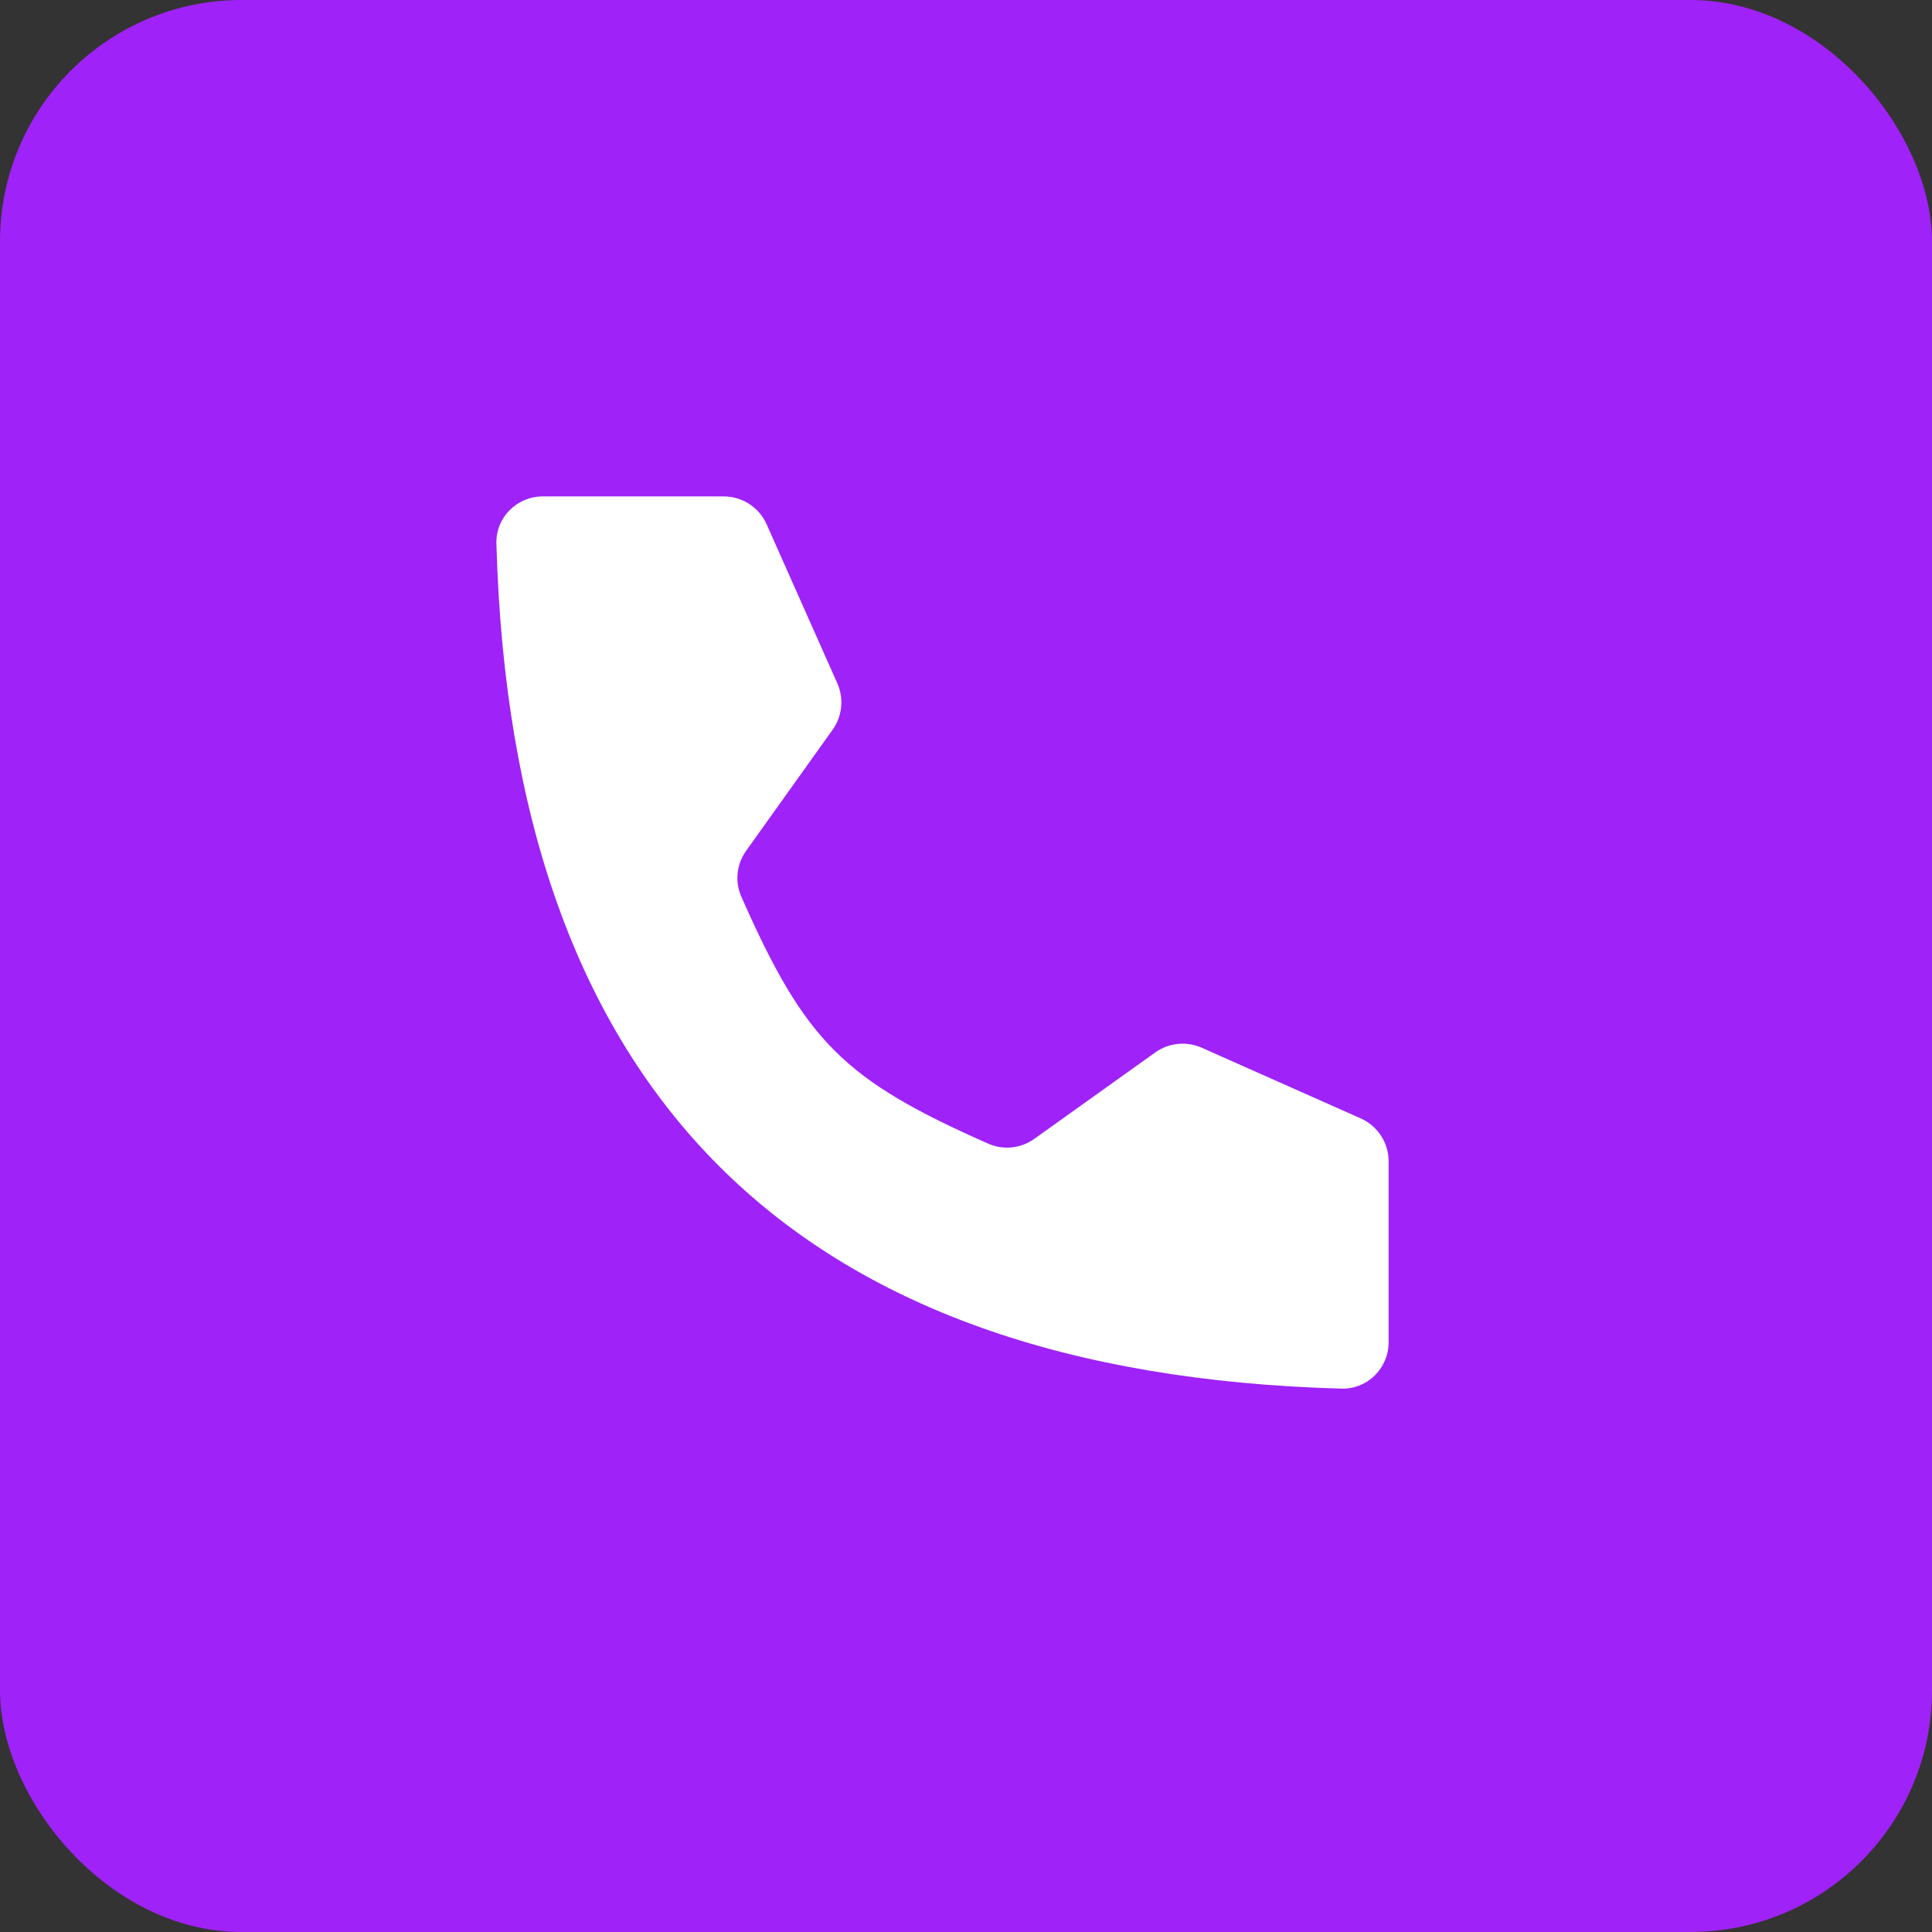
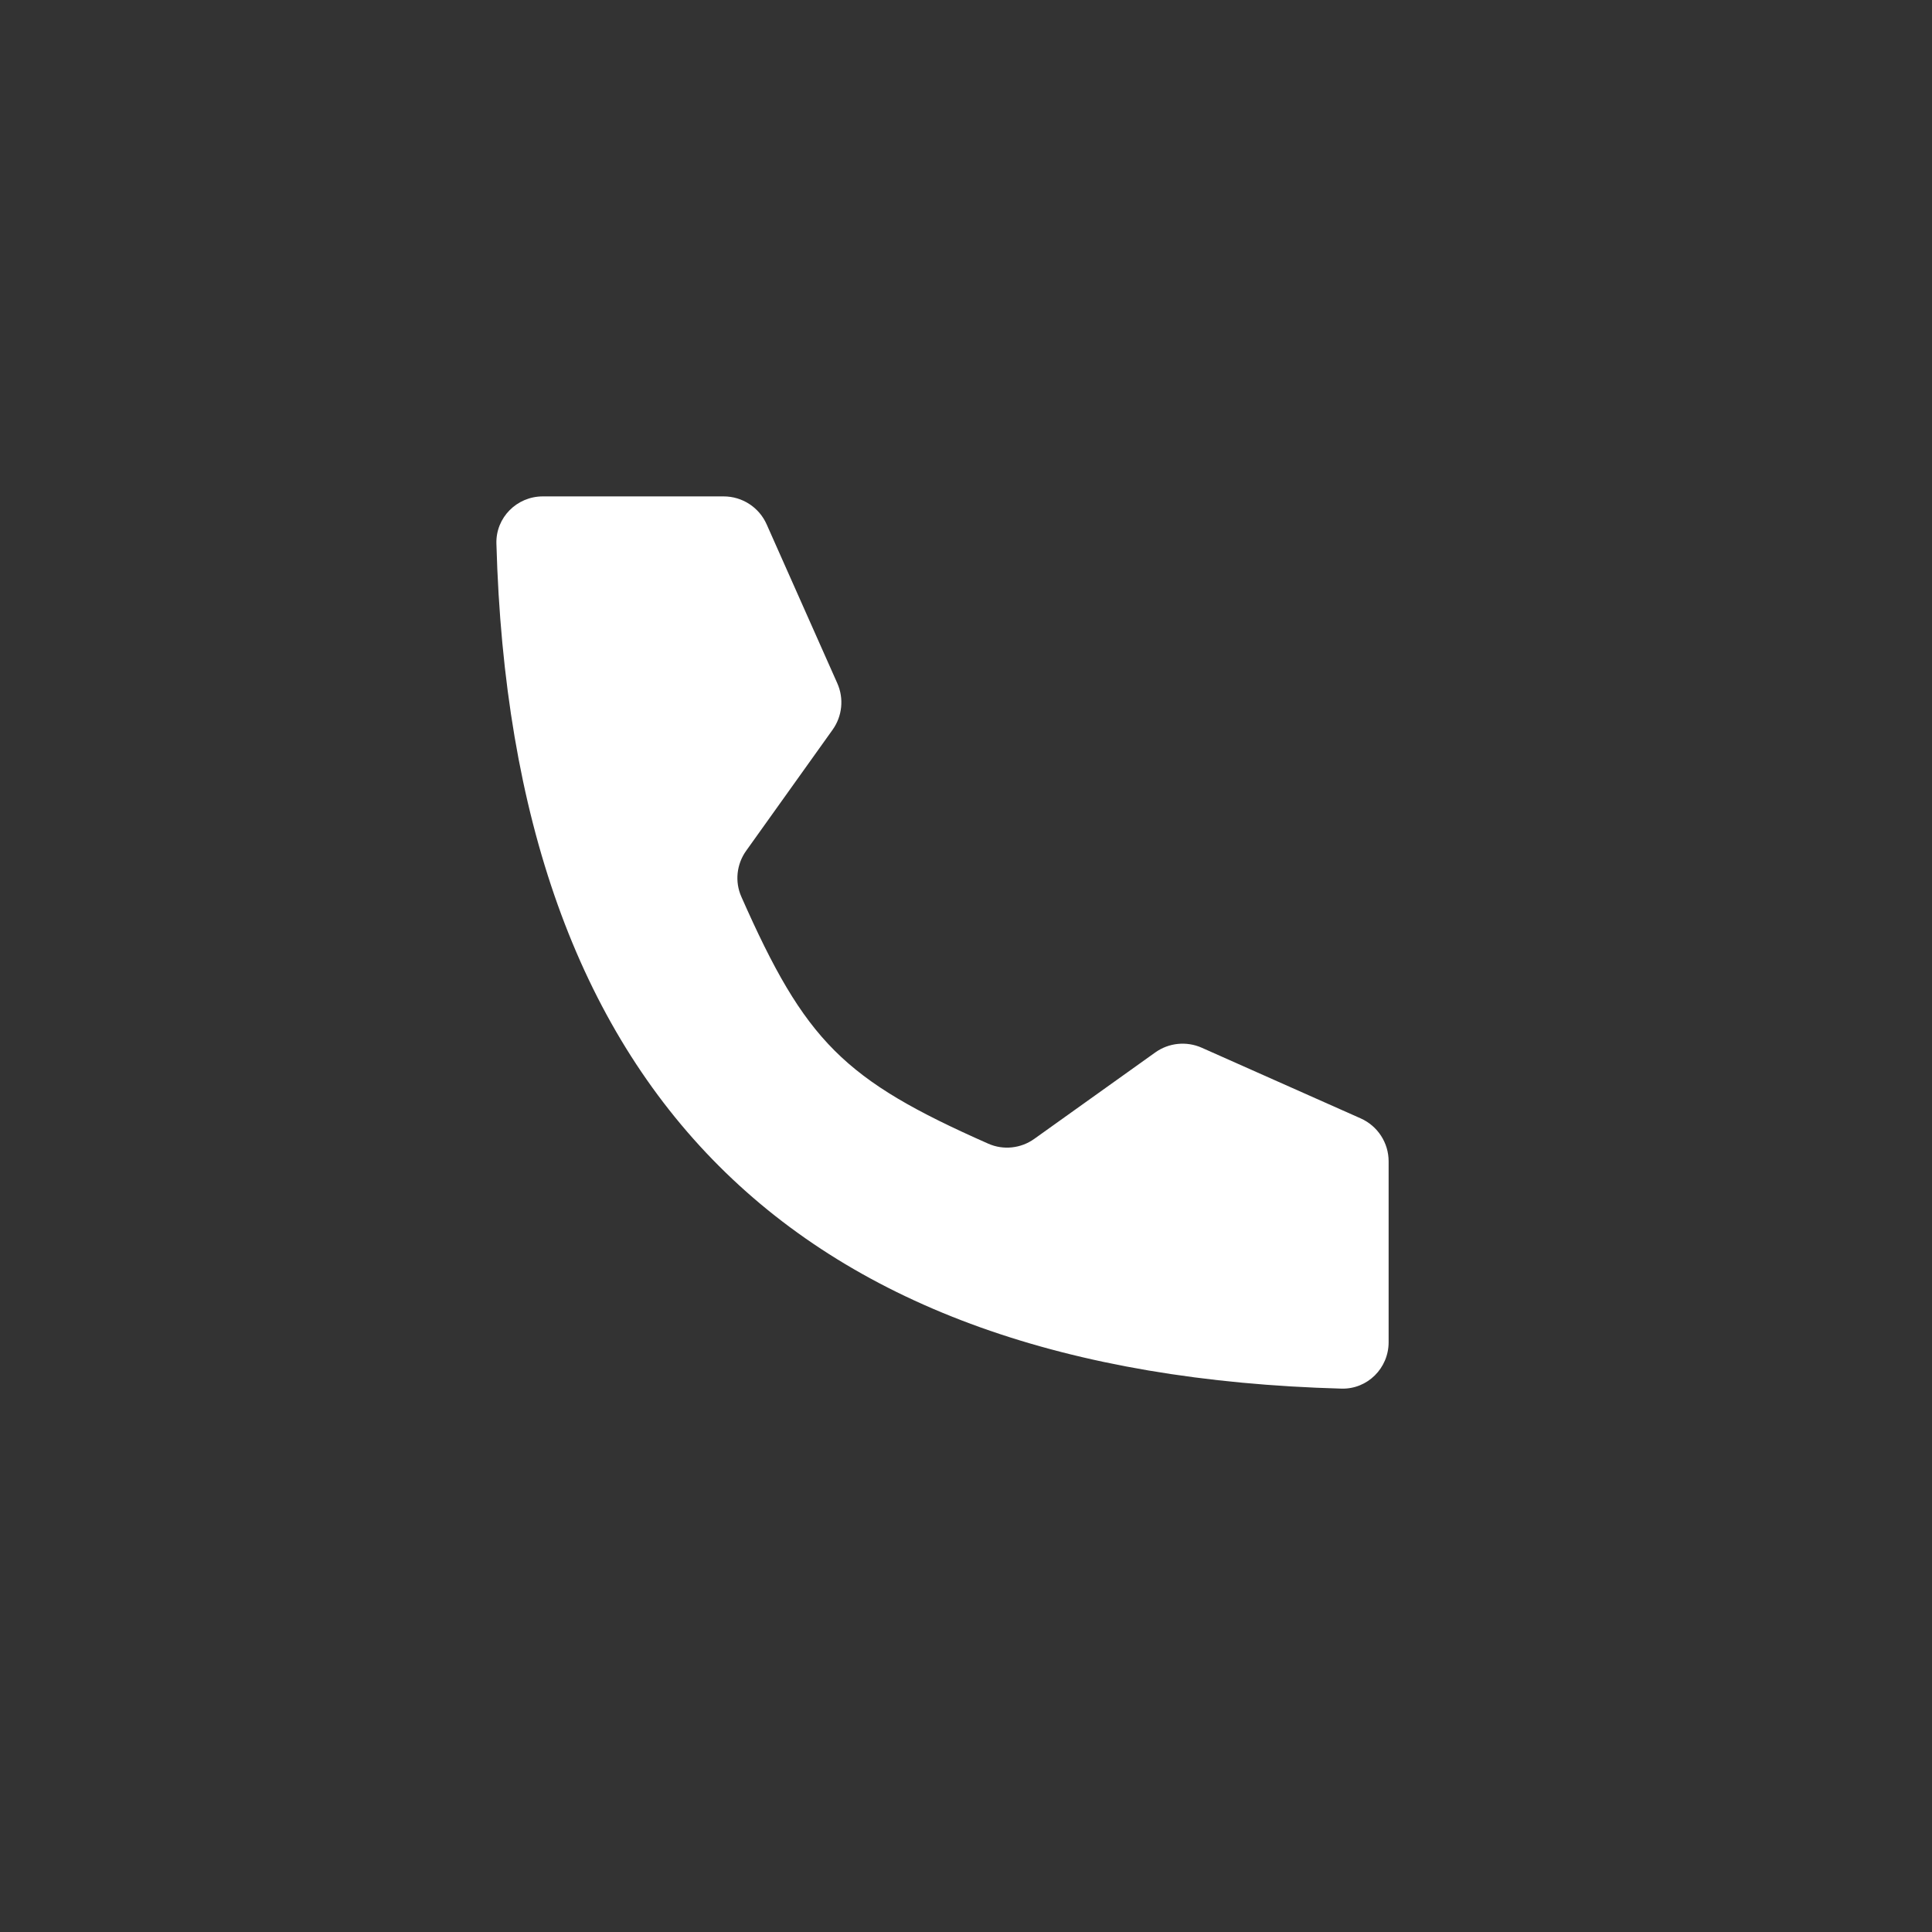
<svg xmlns="http://www.w3.org/2000/svg" width="48" height="48" viewBox="0 0 48 48" fill="none">
  <rect x="0" y="0" width="48" height="48" fill="#333333" stroke="none" />
-   <rect width="48" height="48" rx="6" fill="#9F22F8" />
  <path d="M17.98 12.333H13.485C12.84 12.333 12.316 12.859 12.333 13.503C12.708 27.127 19.706 34.125 33.33 34.5C33.974 34.517 34.5 33.993 34.5 33.348V28.853C34.5 28.392 34.228 27.974 33.806 27.786L29.856 26.03C29.478 25.863 29.039 25.907 28.703 26.147L25.695 28.296C25.363 28.533 24.928 28.58 24.555 28.415C20.956 26.825 20.008 25.877 18.418 22.278C18.253 21.905 18.3 21.471 18.537 21.139L20.686 18.13C20.926 17.794 20.971 17.355 20.803 16.977L19.047 13.027C18.86 12.605 18.441 12.333 17.98 12.333Z" fill="white" />
</svg>